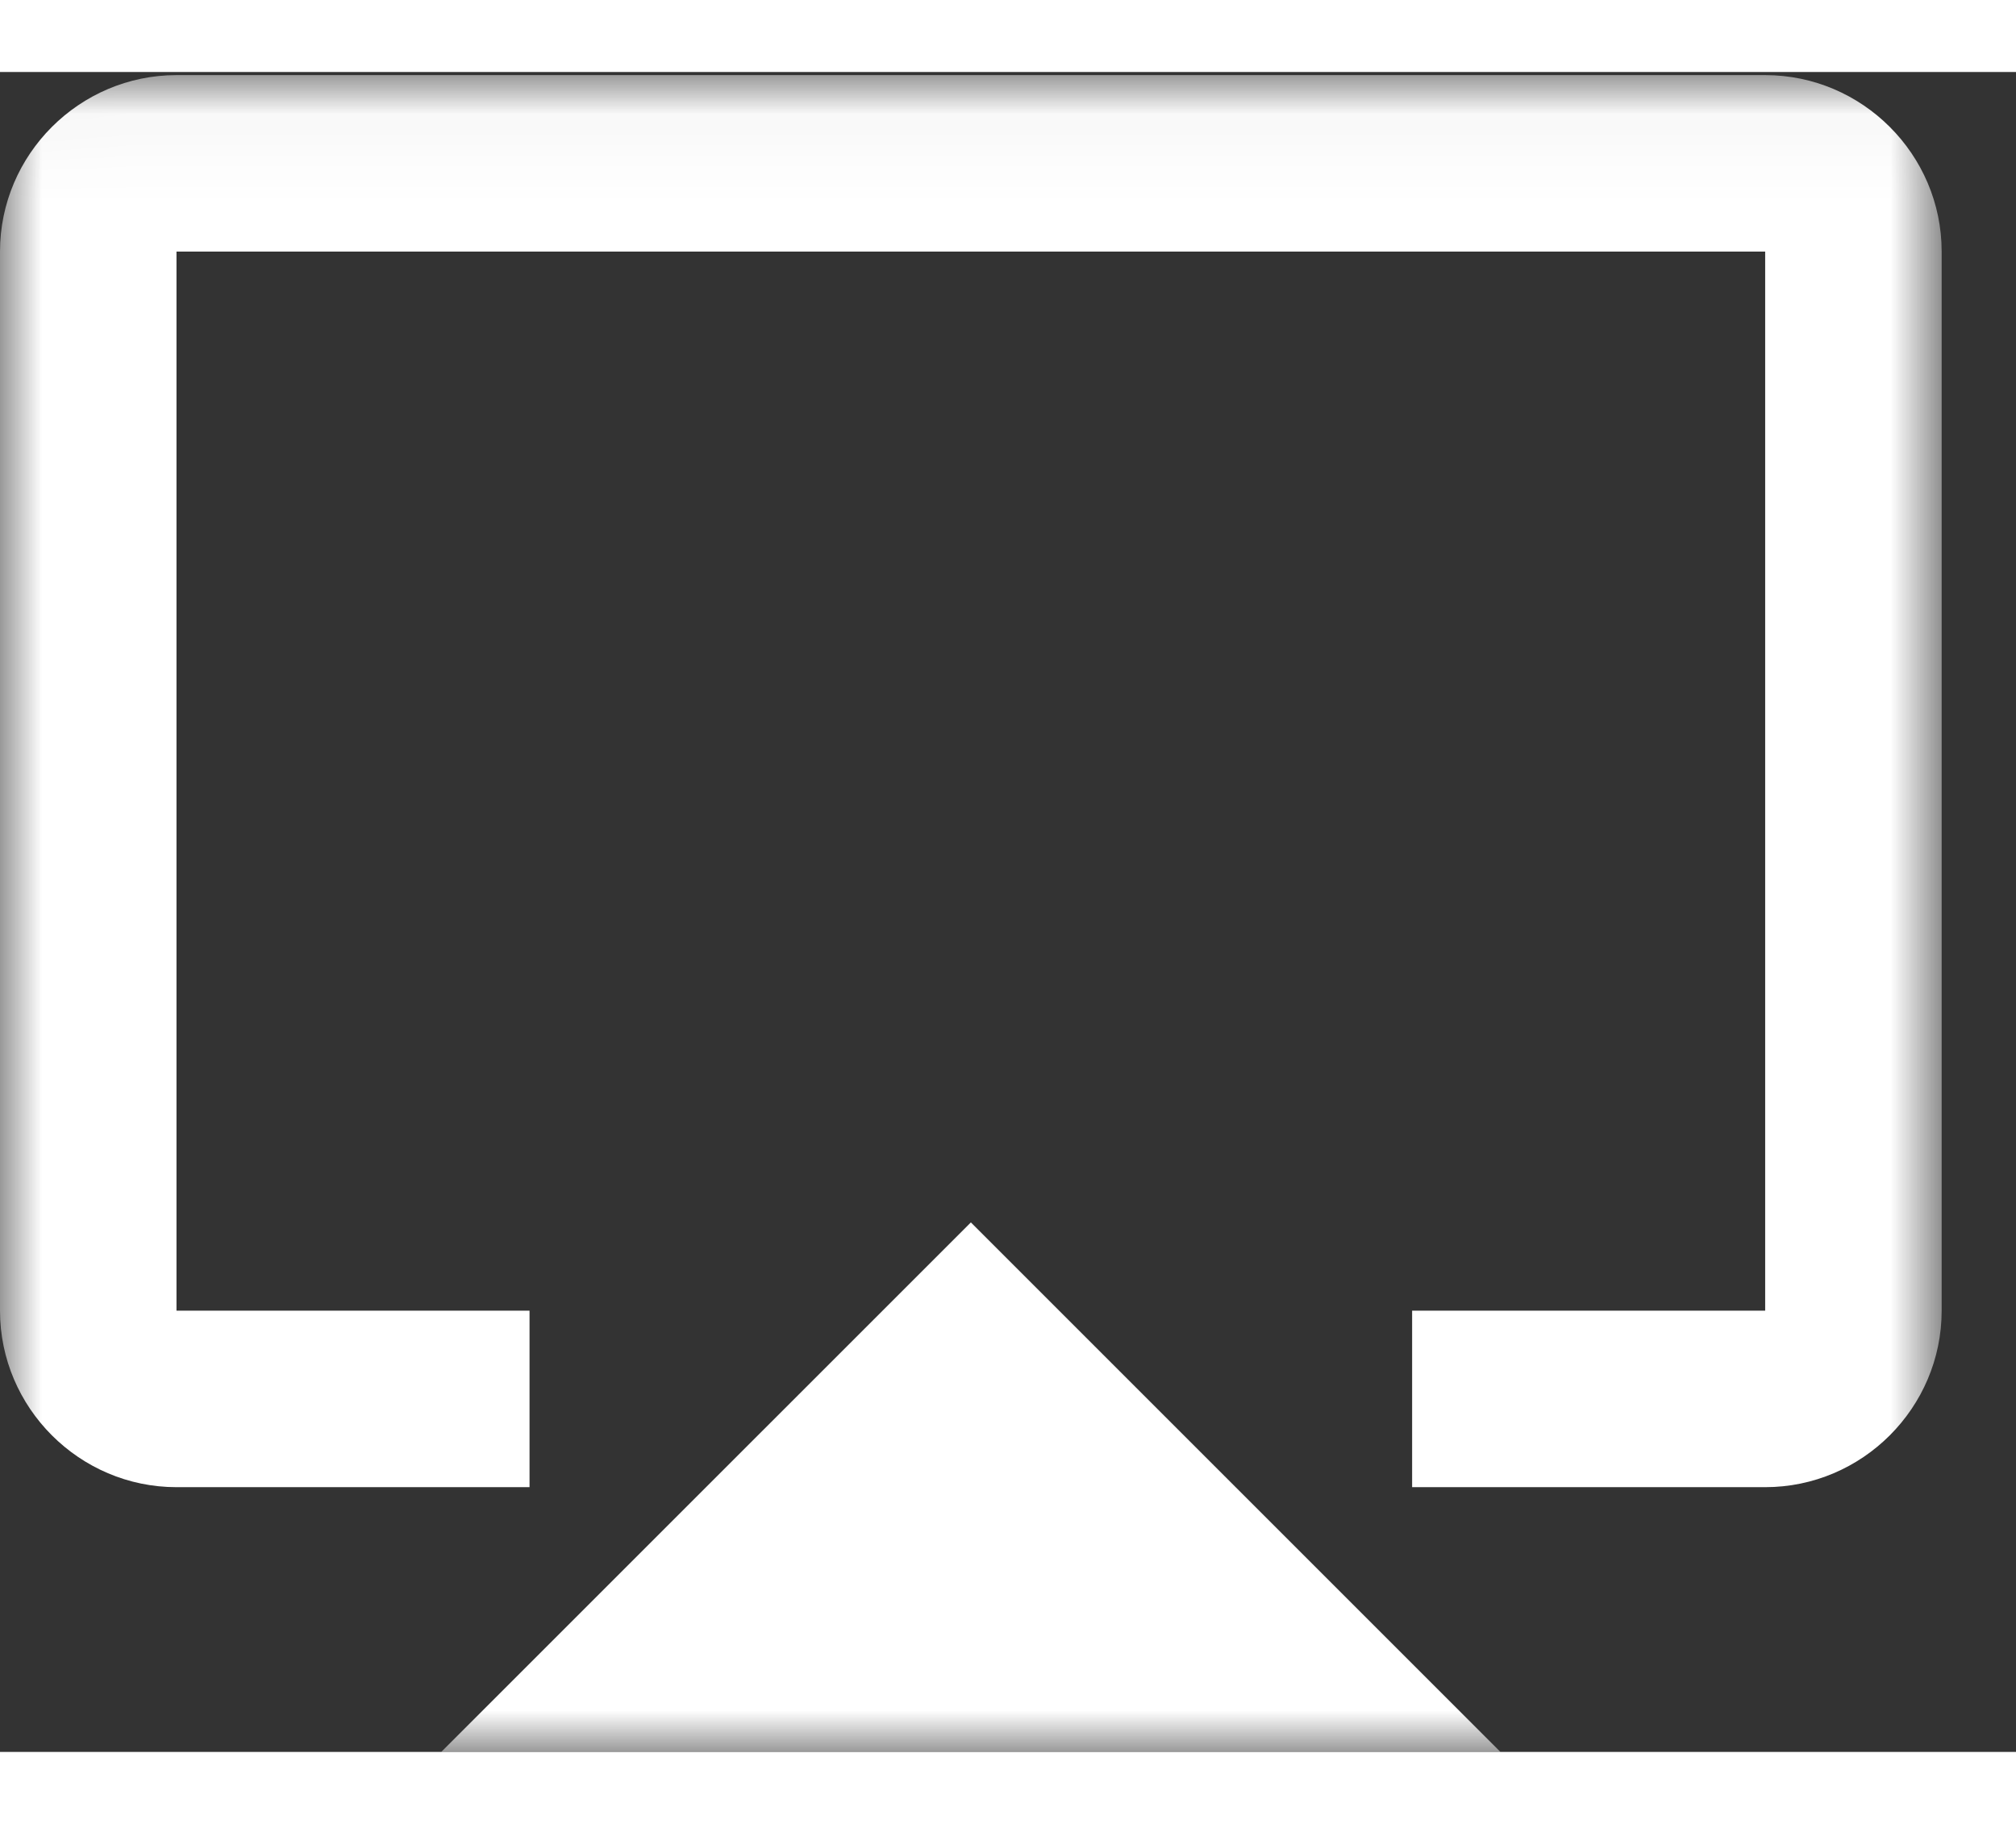
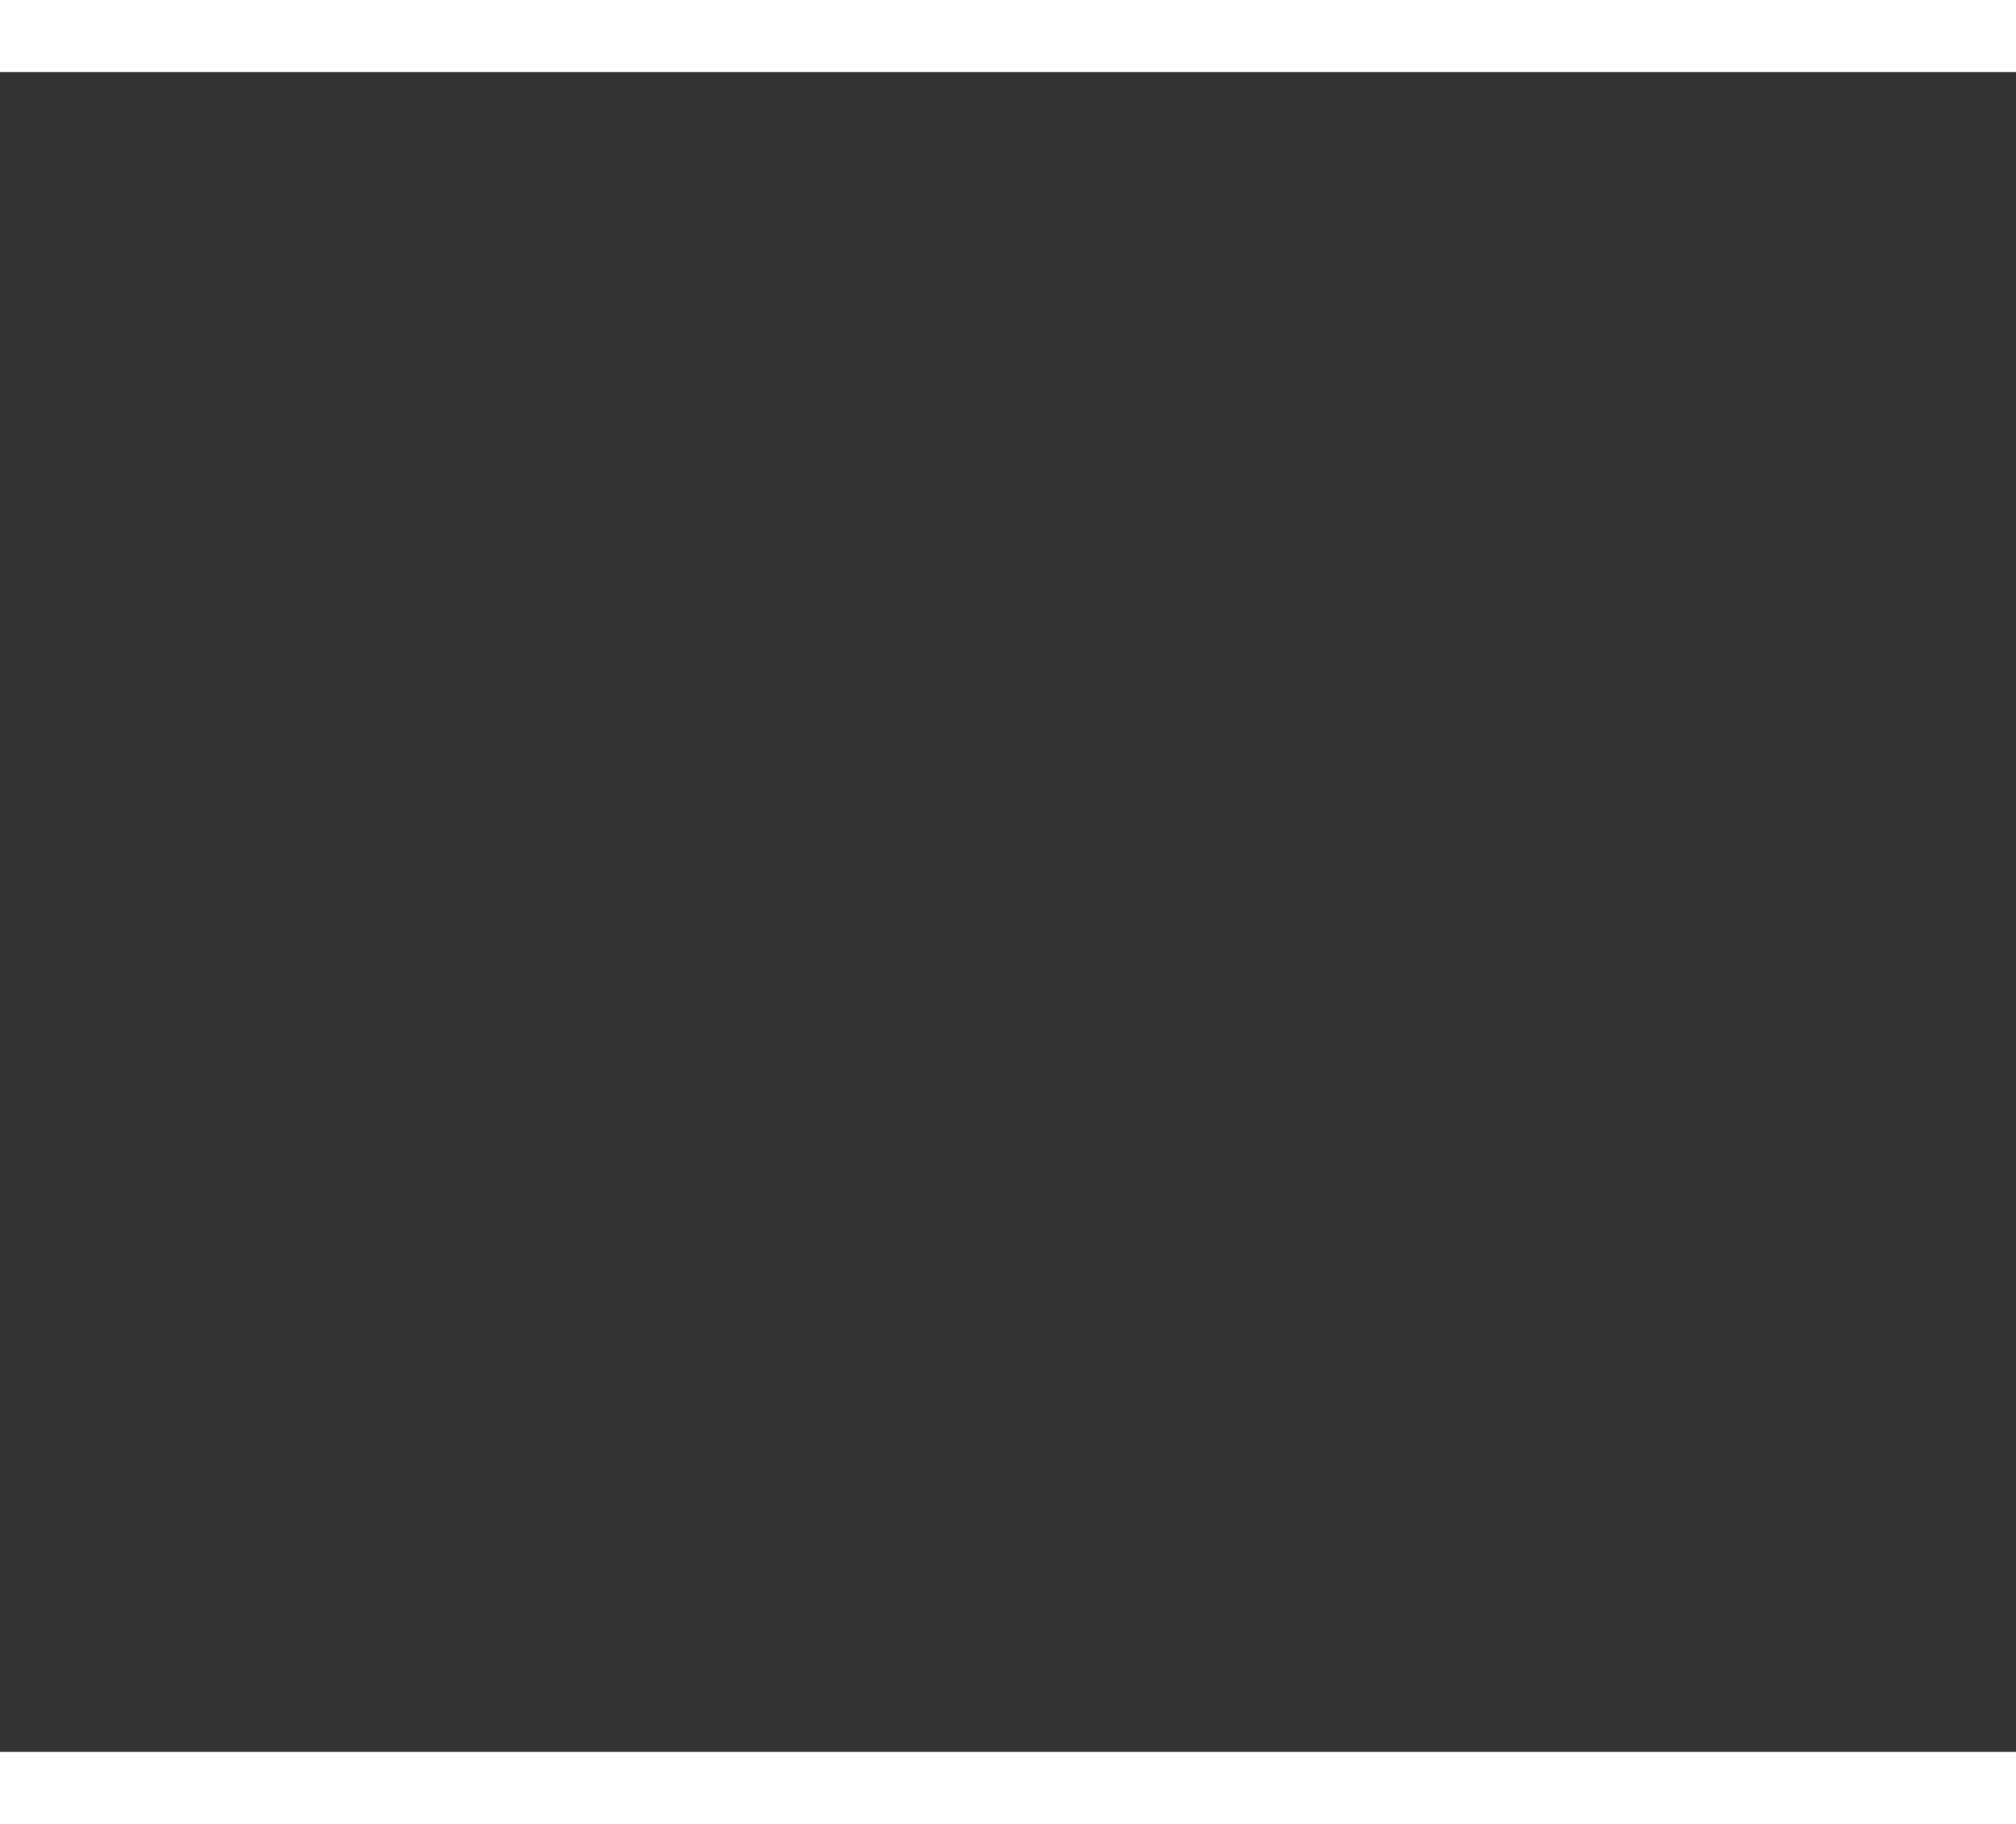
<svg xmlns="http://www.w3.org/2000/svg" xmlns:xlink="http://www.w3.org/1999/xlink" width="21px" height="19px" viewBox="0 0 24 20" version="1.1">
  <rect x="0" y="0" width="24" height="20" fill="#333333" stroke="none" />
  <title>0F35BBBA-8BB8-446F-981F-C36BFC5D24B0</title>
  <desc>Created with sketchtool.</desc>
  <defs>
-     <polygon id="path-1" points="0.003 0.037 23.115 0.037 23.115 19.997 0.003 19.997" />
-   </defs>
+     </defs>
  <g id="Symbols" stroke="none" stroke-width="1" fill="none" fill-rule="evenodd">
    <g id="Player-Controls" transform="translate(-706, -14)">
      <g id="Airplay" transform="translate(706, 14)">
        <g id="airplay">
          <mask id="mask-2" fill="white">
            <use xlink:href="#path-1" />
          </mask>
          <g id="Clip-2" />
          <path d="M5.253,20 L17.862,20 L11.558,13.696 L5.253,20 Z M21.014,0.037 L2.101,0.037 C0.946,0.037 0,0.983 0,2.138 L0,14.747 C0,15.902 0.946,16.848 2.101,16.848 L6.304,16.848 L6.304,14.747 L2.101,14.747 L2.101,2.138 L21.014,2.138 L21.014,14.747 L16.811,14.747 L16.811,16.848 L21.014,16.848 C22.17,16.848 23.115,15.902 23.115,14.747 L23.115,2.138 C23.115,0.983 22.17,0.037 21.014,0.037 Z" id="Fill-1" fill="#FFFFFF" mask="url(#mask-2)" />
        </g>
      </g>
    </g>
  </g>
</svg>